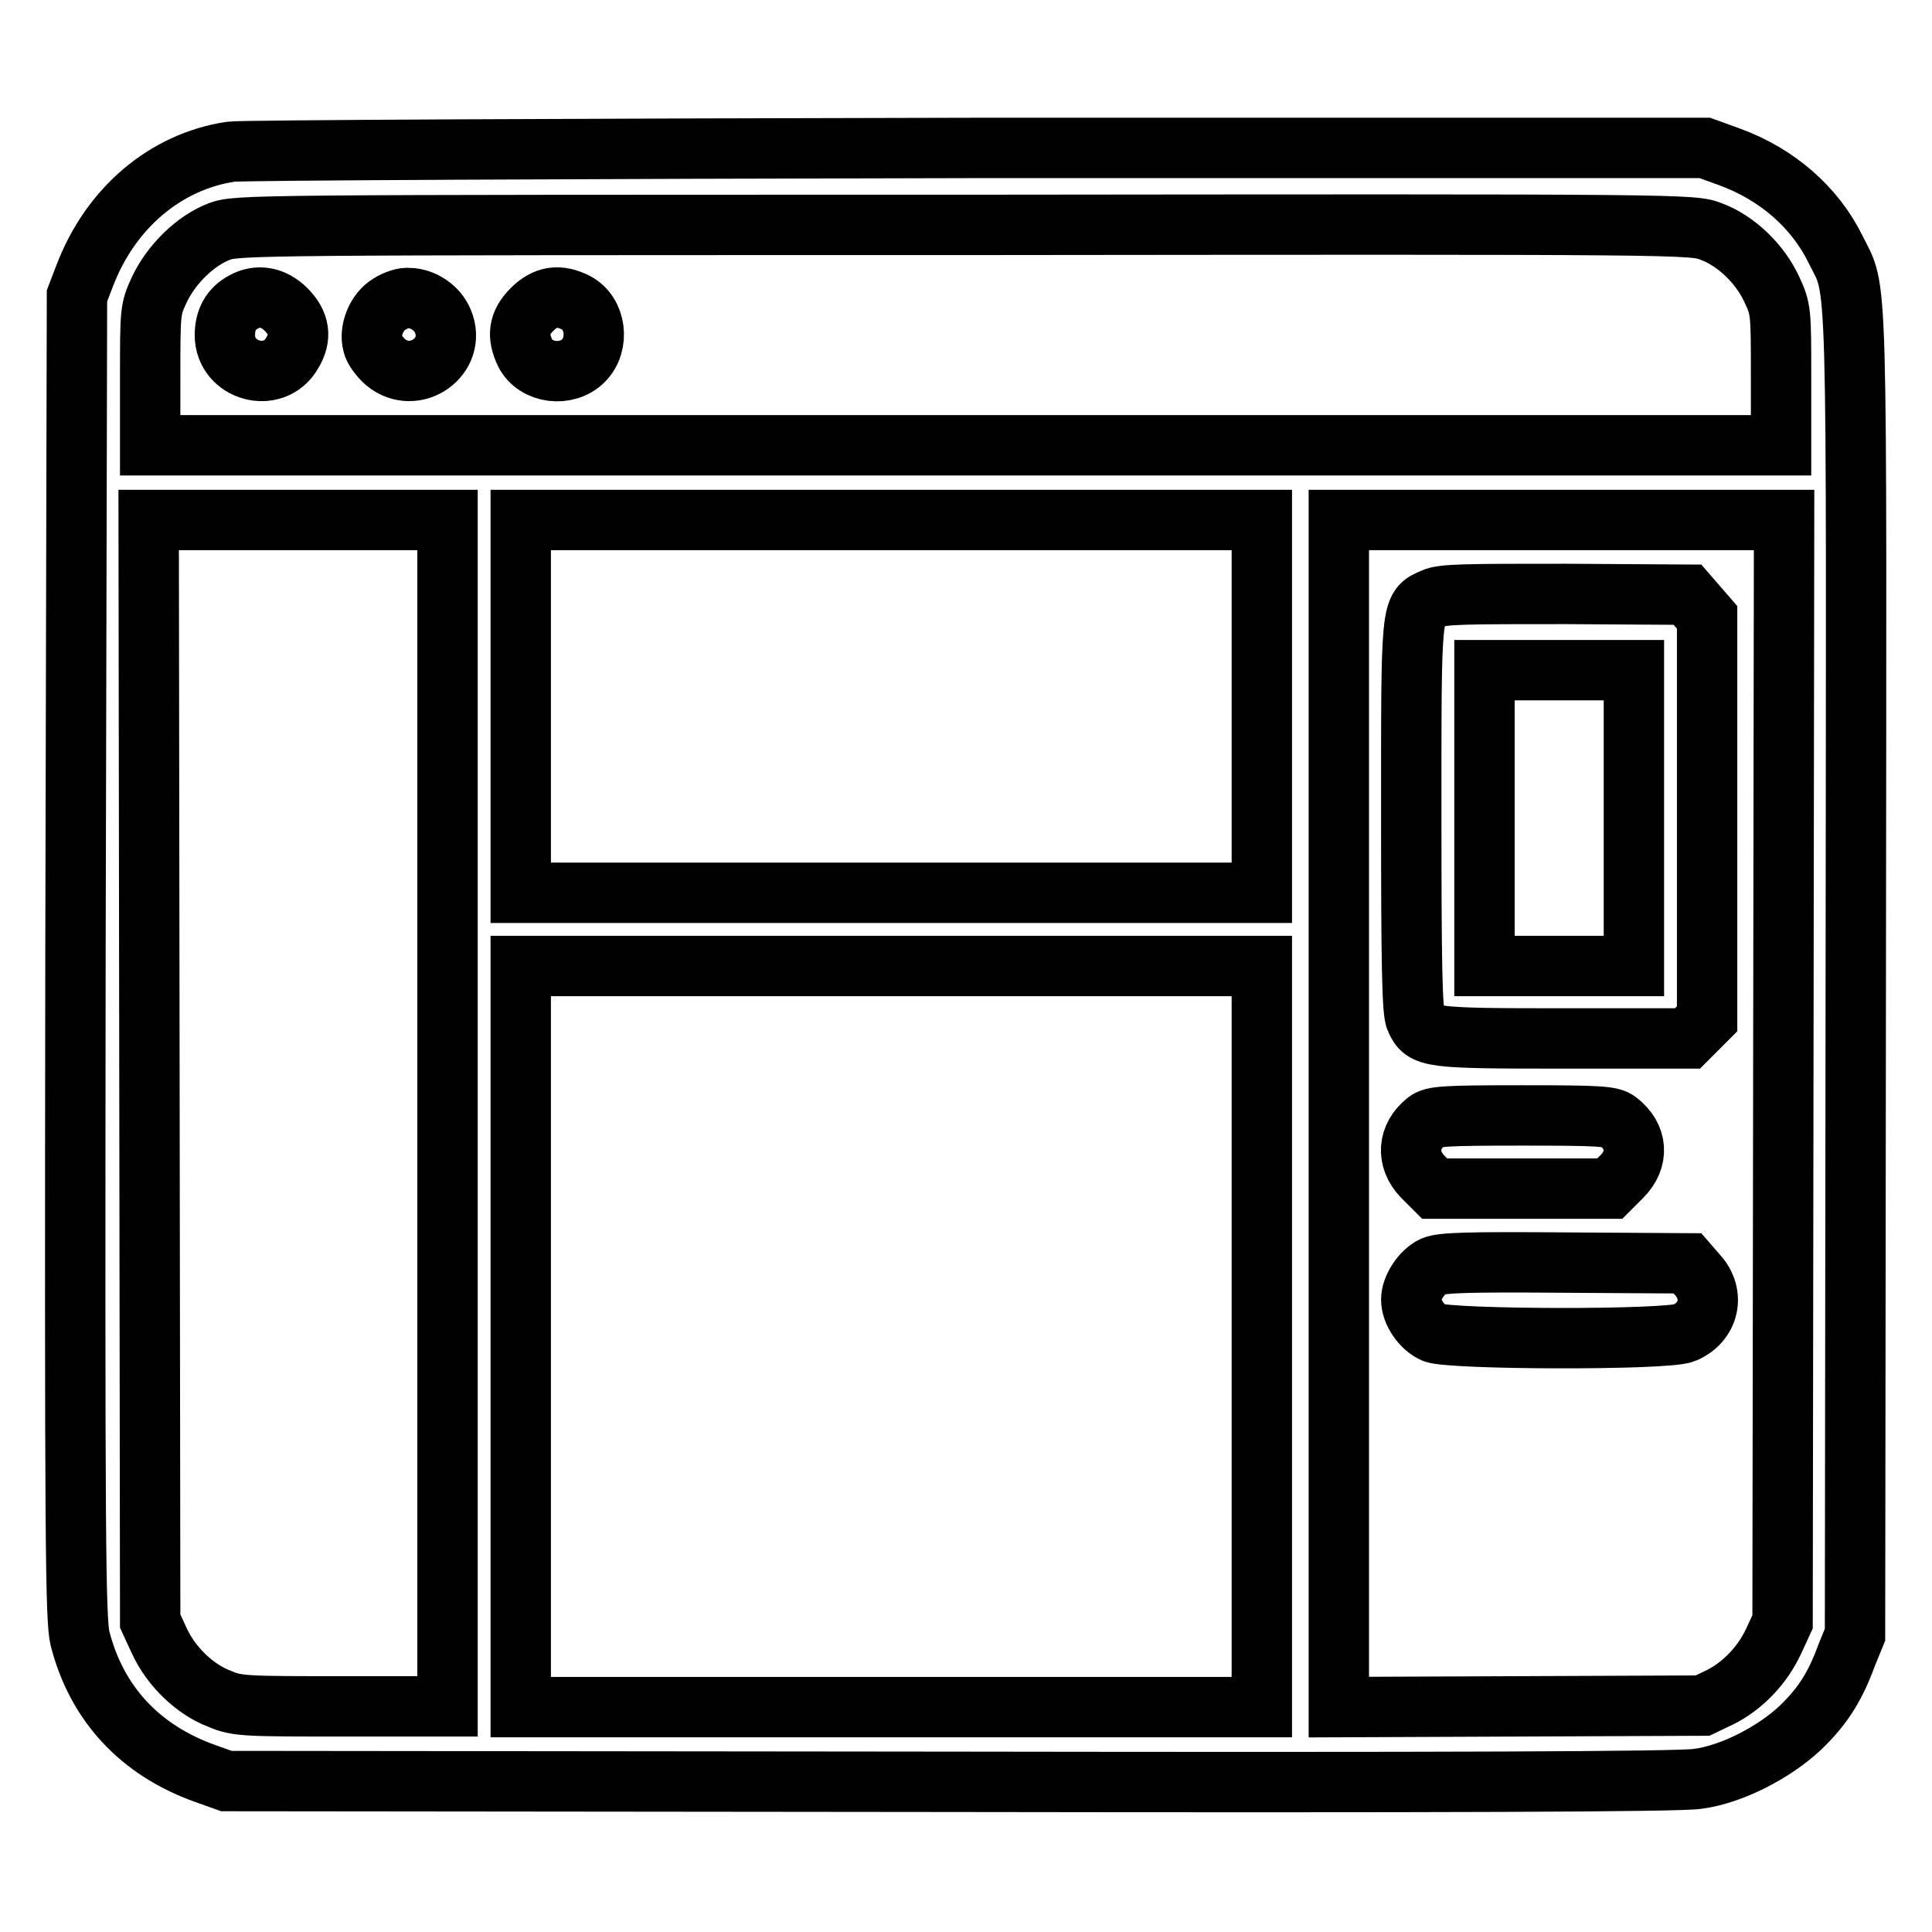
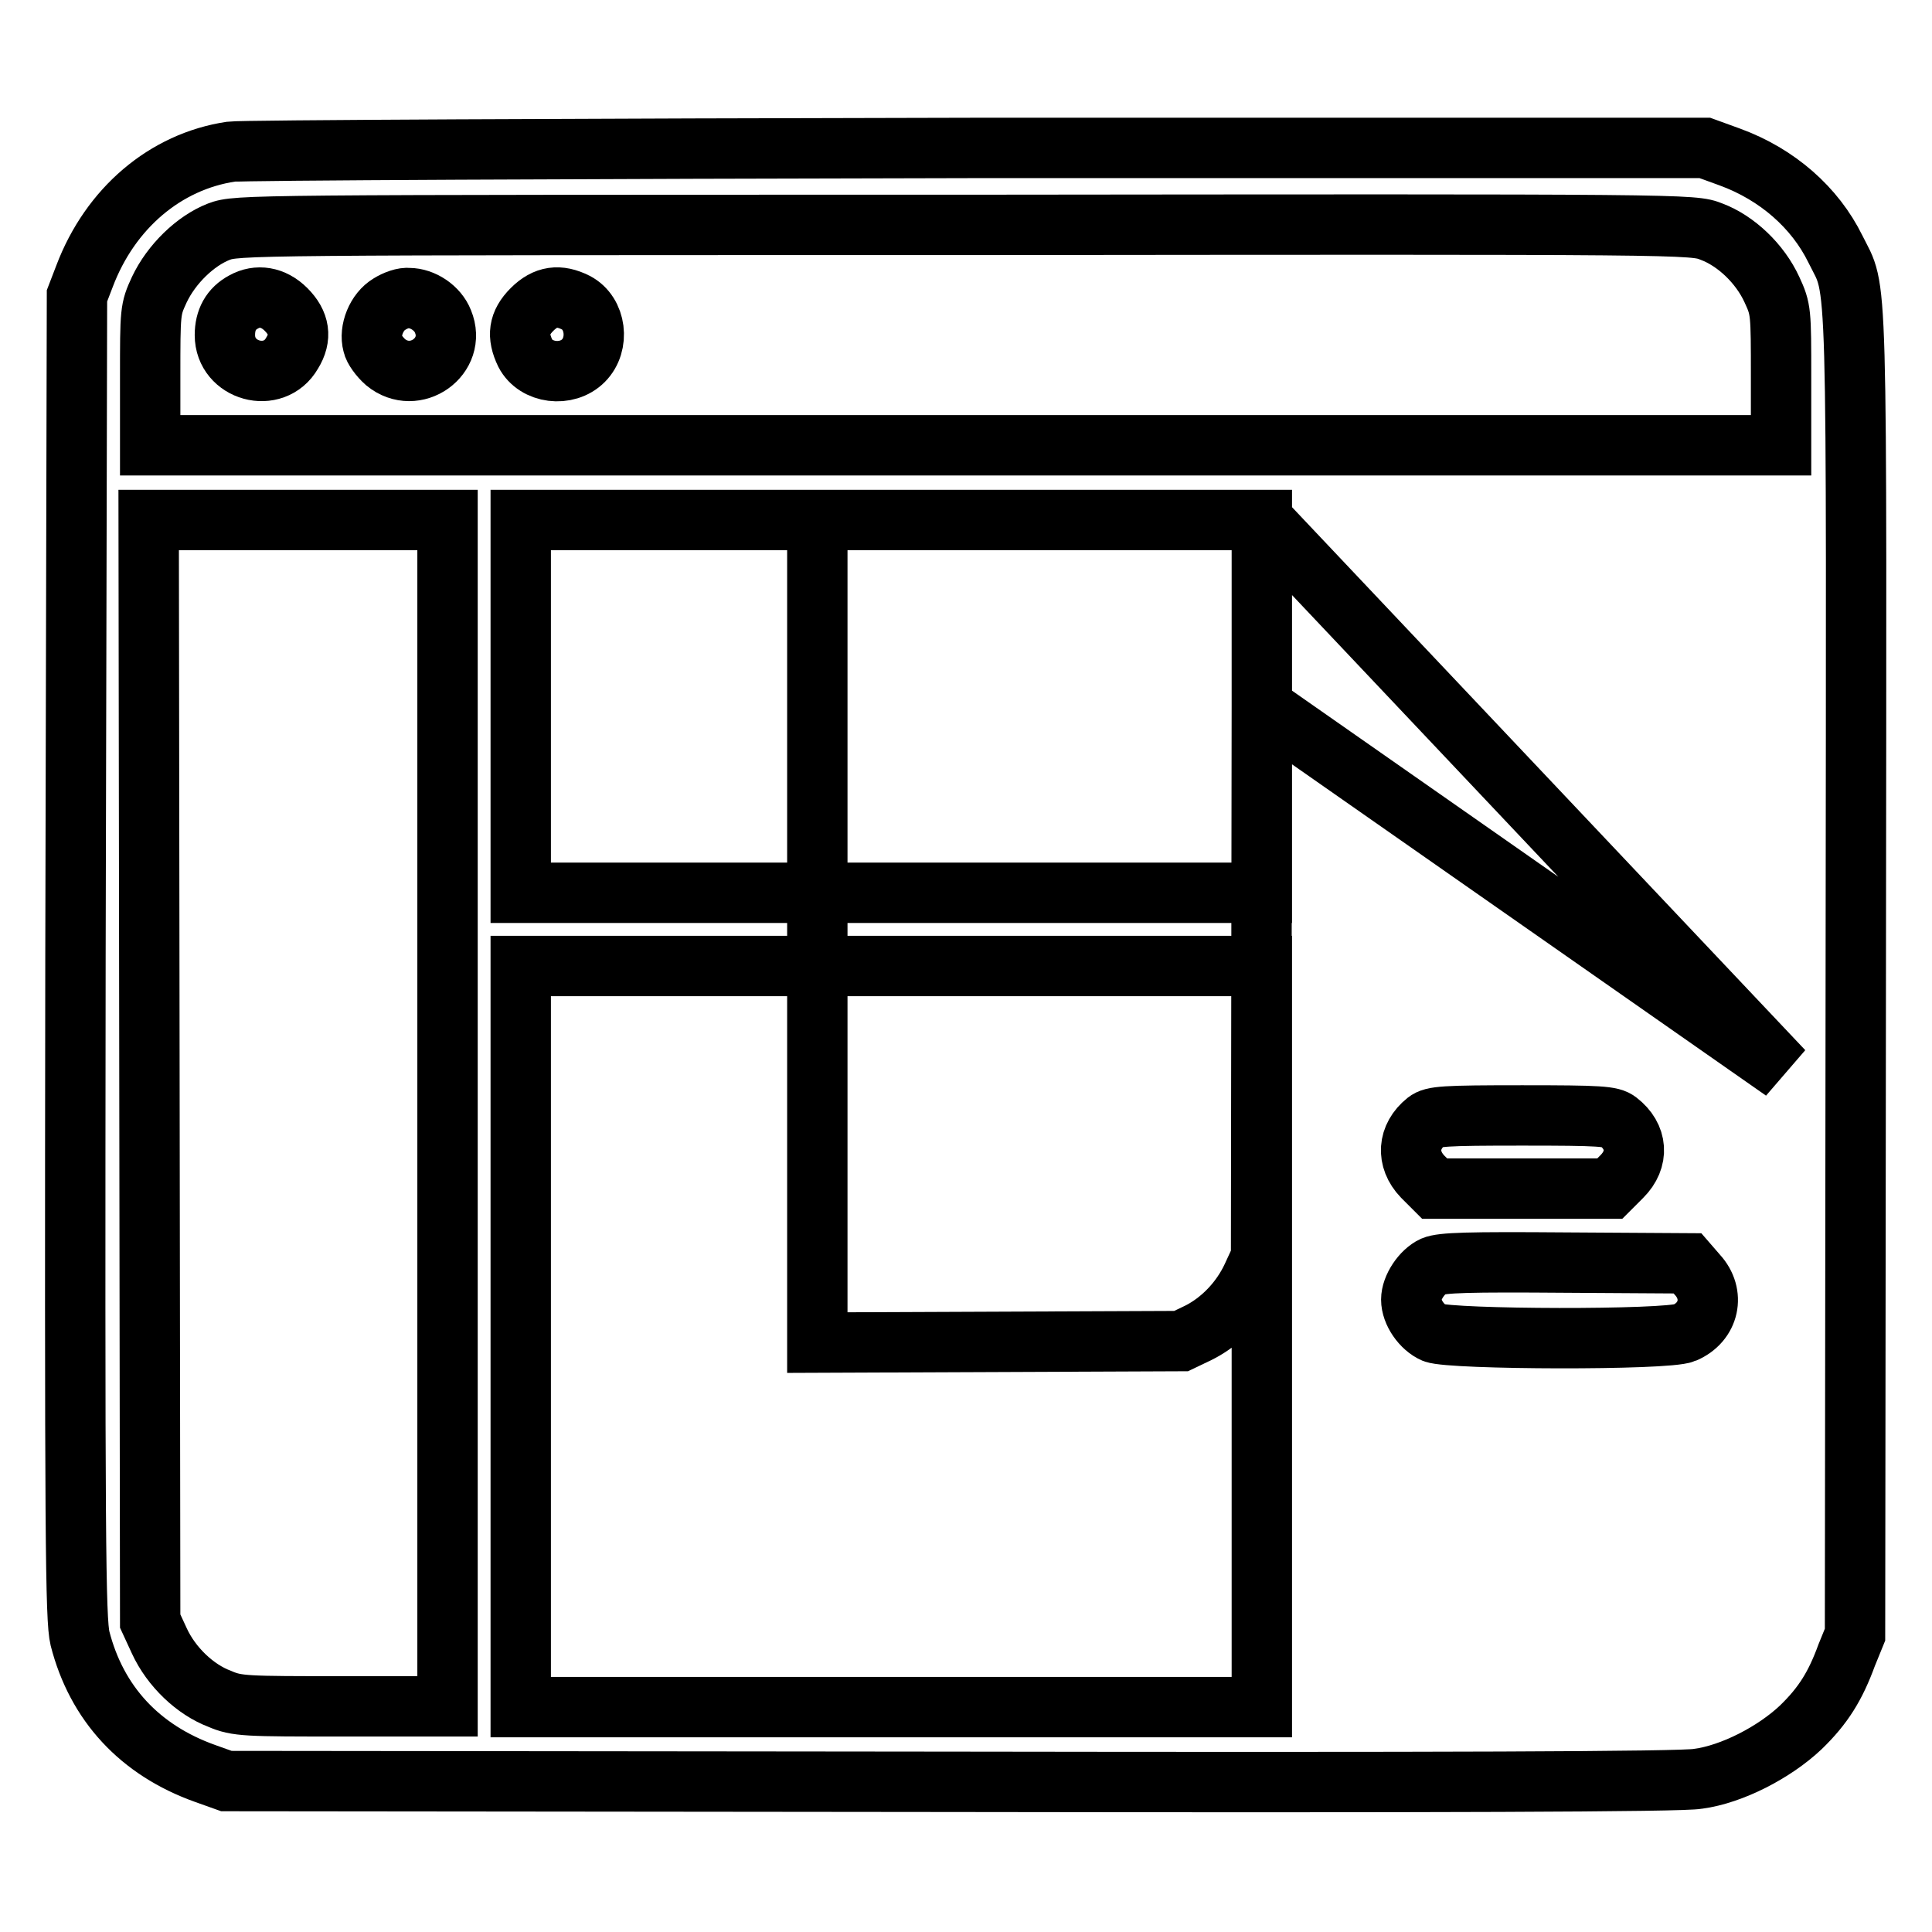
<svg xmlns="http://www.w3.org/2000/svg" version="1.1" x="0px" y="0px" viewBox="0 0 256 256" enable-background="new 0 0 256 256" xml:space="preserve">
  <g>
    <g>
      <g>
-         <path stroke-width="8" fill-opacity="0" stroke="#000000" d="M30.6,20.1c-8.7,1.3-16,7.5-19.4,16.5l-1,2.6L10,126.7c-0.1,77.4,0,87.9,0.6,90.4c2.2,8.6,7.9,14.8,16.6,17.9l2.8,1l95.9,0.1c64.4,0.1,97,0,99.1-0.4c4.5-0.6,10.1-3.5,13.6-6.8c3-2.9,4.6-5.5,6.1-9.6l1.1-2.7l0.1-87.6c0.1-96.3,0.3-89.9-2.7-96c-2.7-5.5-7.7-9.9-14-12.2l-3.3-1.2l-96.4,0C76.6,19.7,32,19.9,30.6,20.1z M226.8,30.7c3.2,1.2,6.4,4.2,8,7.7c1.2,2.6,1.2,2.9,1.2,11.6v9H128H19.9v-9c0-8.8,0-9,1.2-11.6c1.6-3.4,4.8-6.5,7.9-7.7c2.4-0.9,3.5-0.9,98.9-0.9C224.2,29.7,224.3,29.7,226.8,30.7z M59.3,147.5v78.6H45.4c-12.8,0-14,0-16.3-1c-3.2-1.2-6.4-4.2-8-7.7l-1.2-2.6l-0.1-73l-0.1-72.9h19.8h19.8L59.3,147.5L59.3,147.5z M167.2,93.6v24.7h-49.1H69V93.6V68.9h49.1h49.1V93.6L167.2,93.6z M236.3,141.9l-0.1,73l-1.2,2.6c-1.5,3.2-4.1,5.9-7.1,7.4l-2.3,1.1l-24.1,0.1l-24.1,0.1v-78.7V68.9h29.5h29.5L236.3,141.9z M167.2,177.1v49.1h-49.1H69v-49.1v-49.1h49.1h49.1V177.1L167.2,177.1z" />
+         <path stroke-width="8" fill-opacity="0" stroke="#000000" d="M30.6,20.1c-8.7,1.3-16,7.5-19.4,16.5l-1,2.6L10,126.7c-0.1,77.4,0,87.9,0.6,90.4c2.2,8.6,7.9,14.8,16.6,17.9l2.8,1l95.9,0.1c64.4,0.1,97,0,99.1-0.4c4.5-0.6,10.1-3.5,13.6-6.8c3-2.9,4.6-5.5,6.1-9.6l1.1-2.7l0.1-87.6c0.1-96.3,0.3-89.9-2.7-96c-2.7-5.5-7.7-9.9-14-12.2l-3.3-1.2l-96.4,0C76.6,19.7,32,19.9,30.6,20.1z M226.8,30.7c3.2,1.2,6.4,4.2,8,7.7c1.2,2.6,1.2,2.9,1.2,11.6v9H128H19.9v-9c0-8.8,0-9,1.2-11.6c1.6-3.4,4.8-6.5,7.9-7.7c2.4-0.9,3.5-0.9,98.9-0.9C224.2,29.7,224.3,29.7,226.8,30.7z M59.3,147.5v78.6H45.4c-12.8,0-14,0-16.3-1c-3.2-1.2-6.4-4.2-8-7.7l-1.2-2.6l-0.1-73l-0.1-72.9h19.8h19.8L59.3,147.5L59.3,147.5z M167.2,93.6v24.7h-49.1H69V93.6V68.9h49.1h49.1V93.6L167.2,93.6z l-0.1,73l-1.2,2.6c-1.5,3.2-4.1,5.9-7.1,7.4l-2.3,1.1l-24.1,0.1l-24.1,0.1v-78.7V68.9h29.5h29.5L236.3,141.9z M167.2,177.1v49.1h-49.1H69v-49.1v-49.1h49.1h49.1V177.1L167.2,177.1z" />
        <path stroke-width="8" fill-opacity="0" stroke="#000000" d="M32.3,40c-1.7,0.9-2.5,2.4-2.5,4.4c0,4.8,6.5,6.6,8.9,2.4c1.3-2.1,1-4-0.8-5.8C36.2,39.3,34.1,39,32.3,40z" />
        <path stroke-width="8" fill-opacity="0" stroke="#000000" d="M51.6,40.3c-1.7,1-2.7,3.5-2.2,5.3c0.1,0.6,0.9,1.7,1.7,2.4c3.9,3.2,9.5-0.8,7.6-5.4c-0.7-1.8-2.7-3.1-4.5-3.1C53.5,39.4,52.4,39.8,51.6,40.3z" />
        <path stroke-width="8" fill-opacity="0" stroke="#000000" d="M70.5,41c-1.8,1.8-2,3.5-0.9,5.8c1.4,2.7,5.5,3.2,7.7,1c2.2-2.2,1.7-6.3-1-7.7C74.1,39,72.3,39.2,70.5,41z" />
-         <path stroke-width="8" fill-opacity="0" stroke="#000000" d="M189.9,79.3c-3,1.3-2.9,0.8-2.9,29c0,18.9,0.1,25.9,0.6,26.8c1.1,2.4,1.7,2.5,19.5,2.5h16.5l1.3-1.3l1.3-1.3v-26.6V81.8l-1.3-1.5l-1.3-1.5l-16.1-0.1C194.5,78.7,191.1,78.7,189.9,79.3z M216.5,108.4v19.6h-9.9h-9.9v-19.6V88.8h9.9h9.9V108.4z" />
        <path stroke-width="8" fill-opacity="0" stroke="#000000" d="M189,148.6c-2.5,2-2.7,5-0.5,7.3l1.6,1.6h11.6h11.6l1.6-1.6c2.3-2.3,2.1-5.3-0.5-7.3c-0.9-0.7-2.3-0.8-12.7-0.8C191.3,147.8,189.9,147.9,189,148.6z" />
        <path stroke-width="8" fill-opacity="0" stroke="#000000" d="M189.9,167.8c-1.5,0.7-2.9,2.8-2.9,4.4c0,1.7,1.4,3.7,3,4.4c2.3,0.9,30.9,1,33.2,0c3.3-1.4,4.1-5.1,1.7-7.7l-1.3-1.5l-16.1-0.1C194.5,167.2,191.1,167.3,189.9,167.8z" />
      </g>
    </g>
  </g>
</svg>